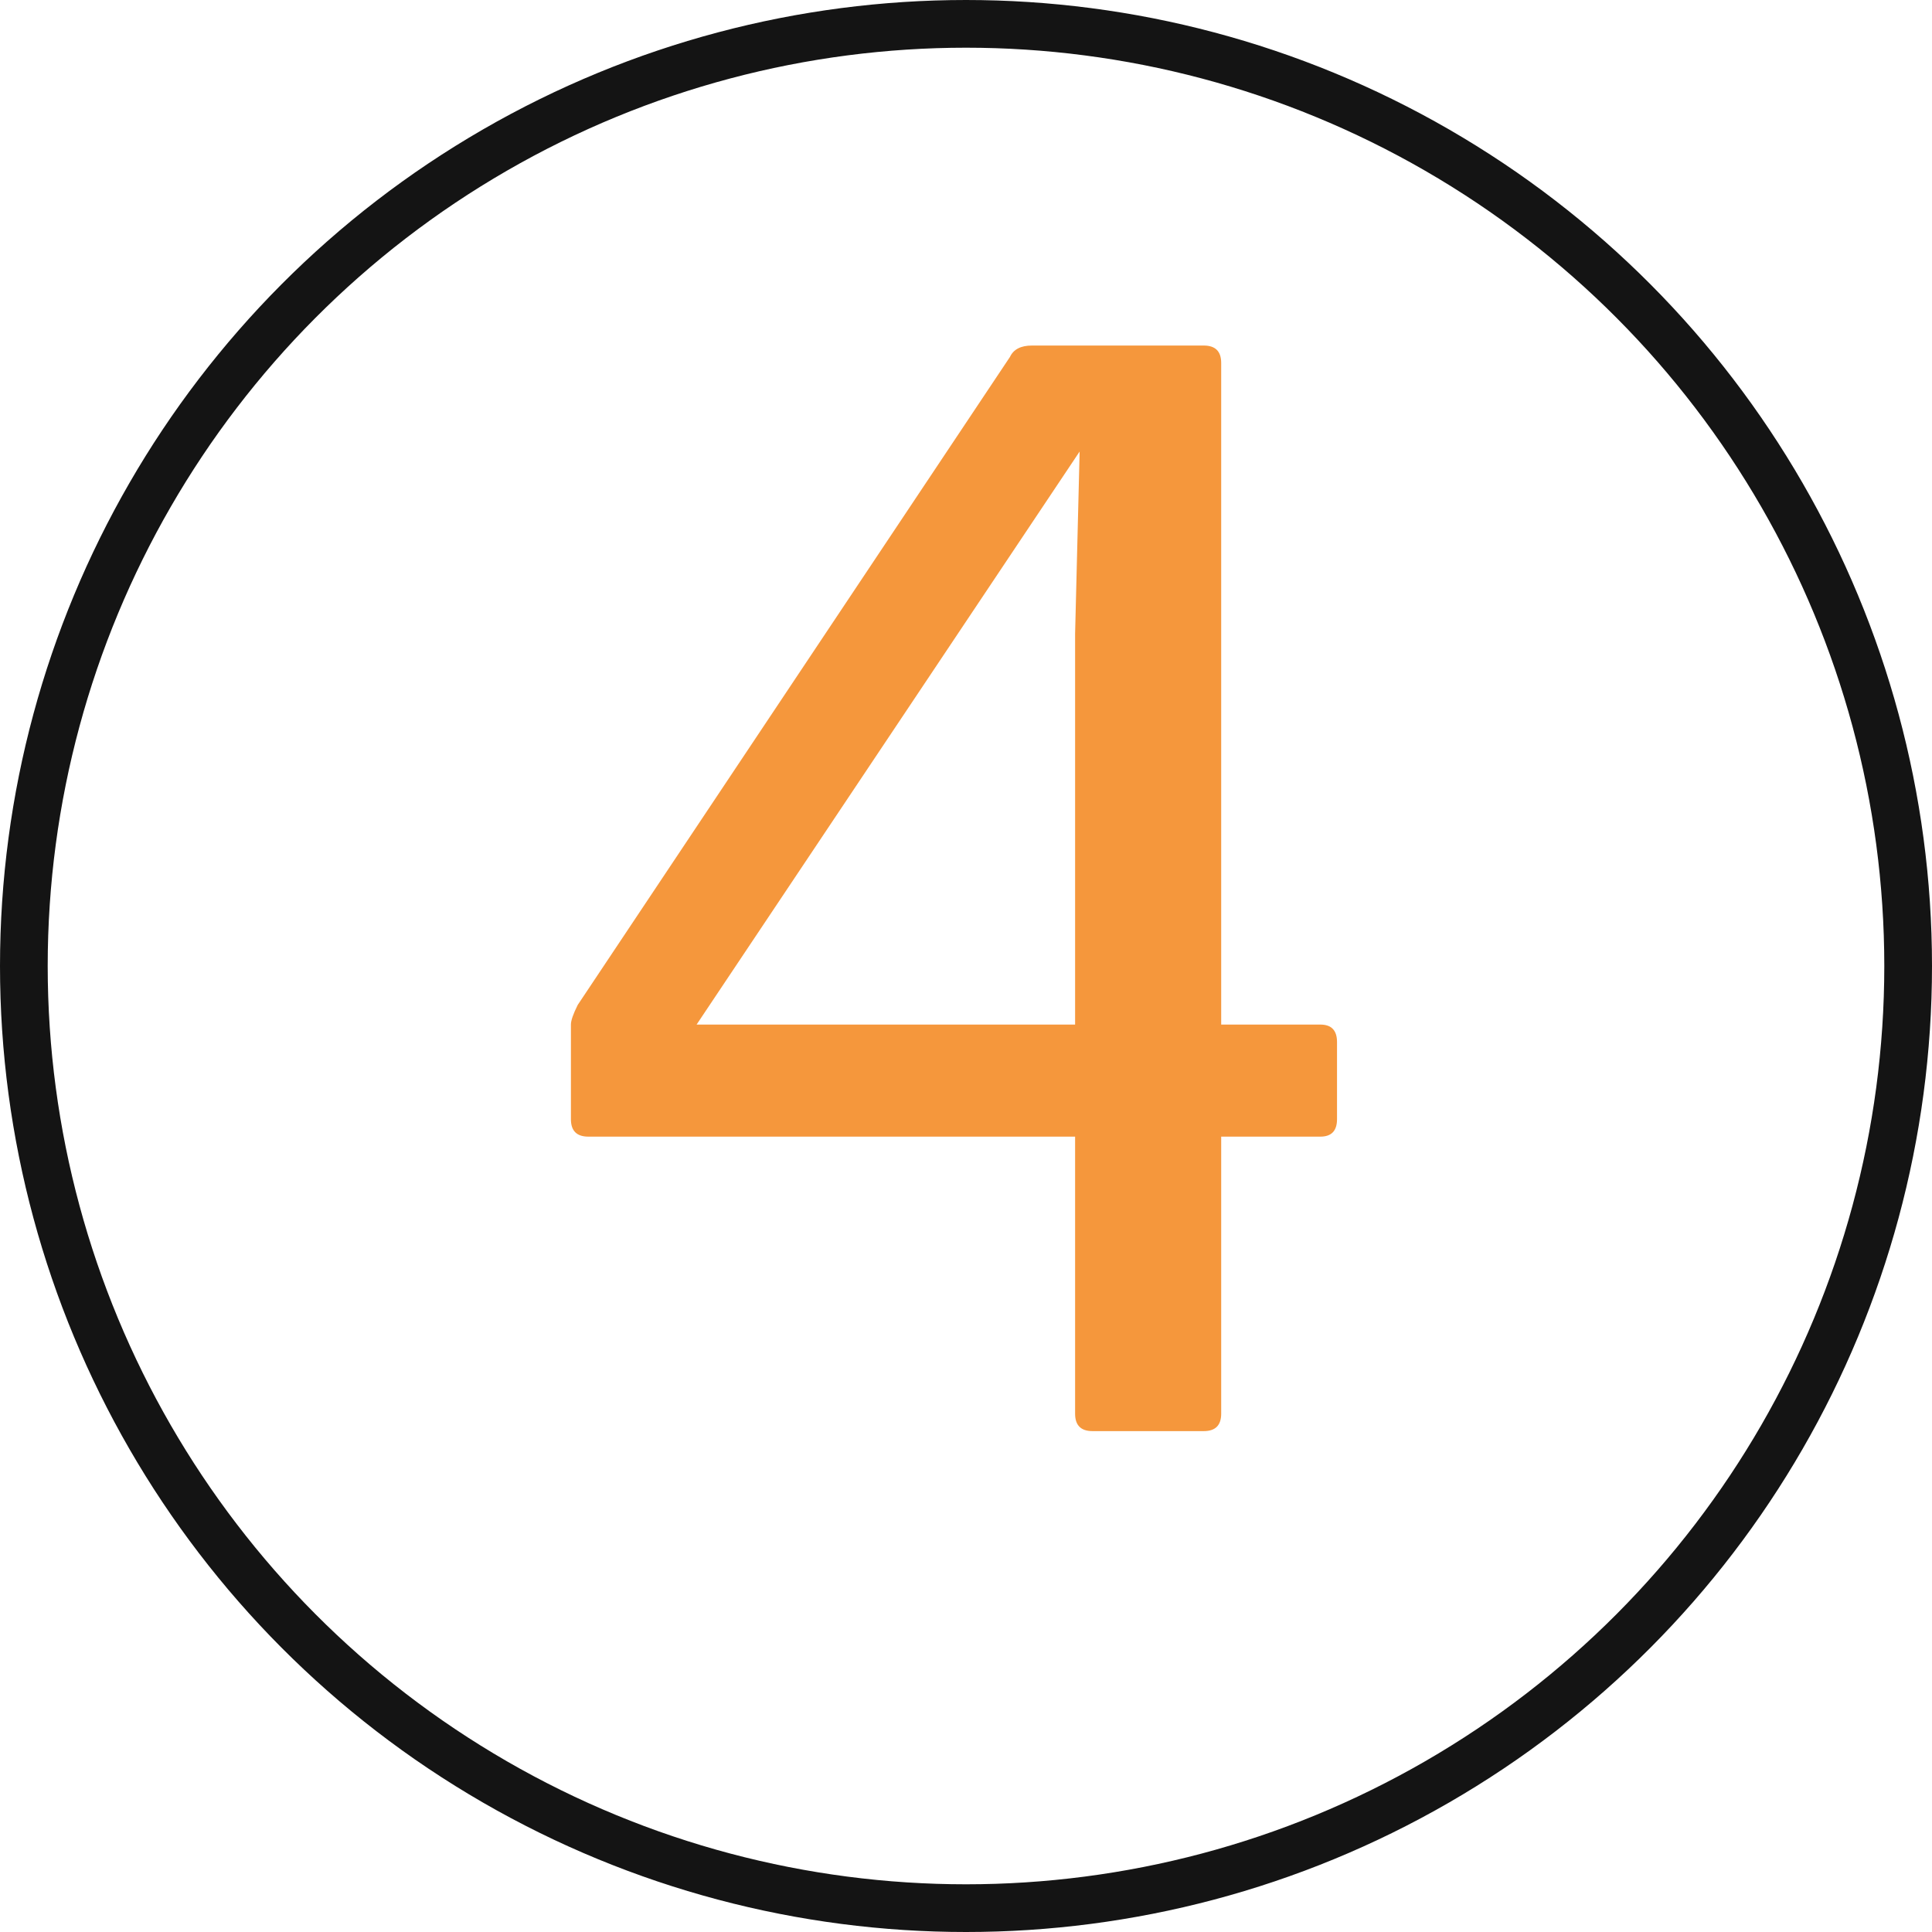
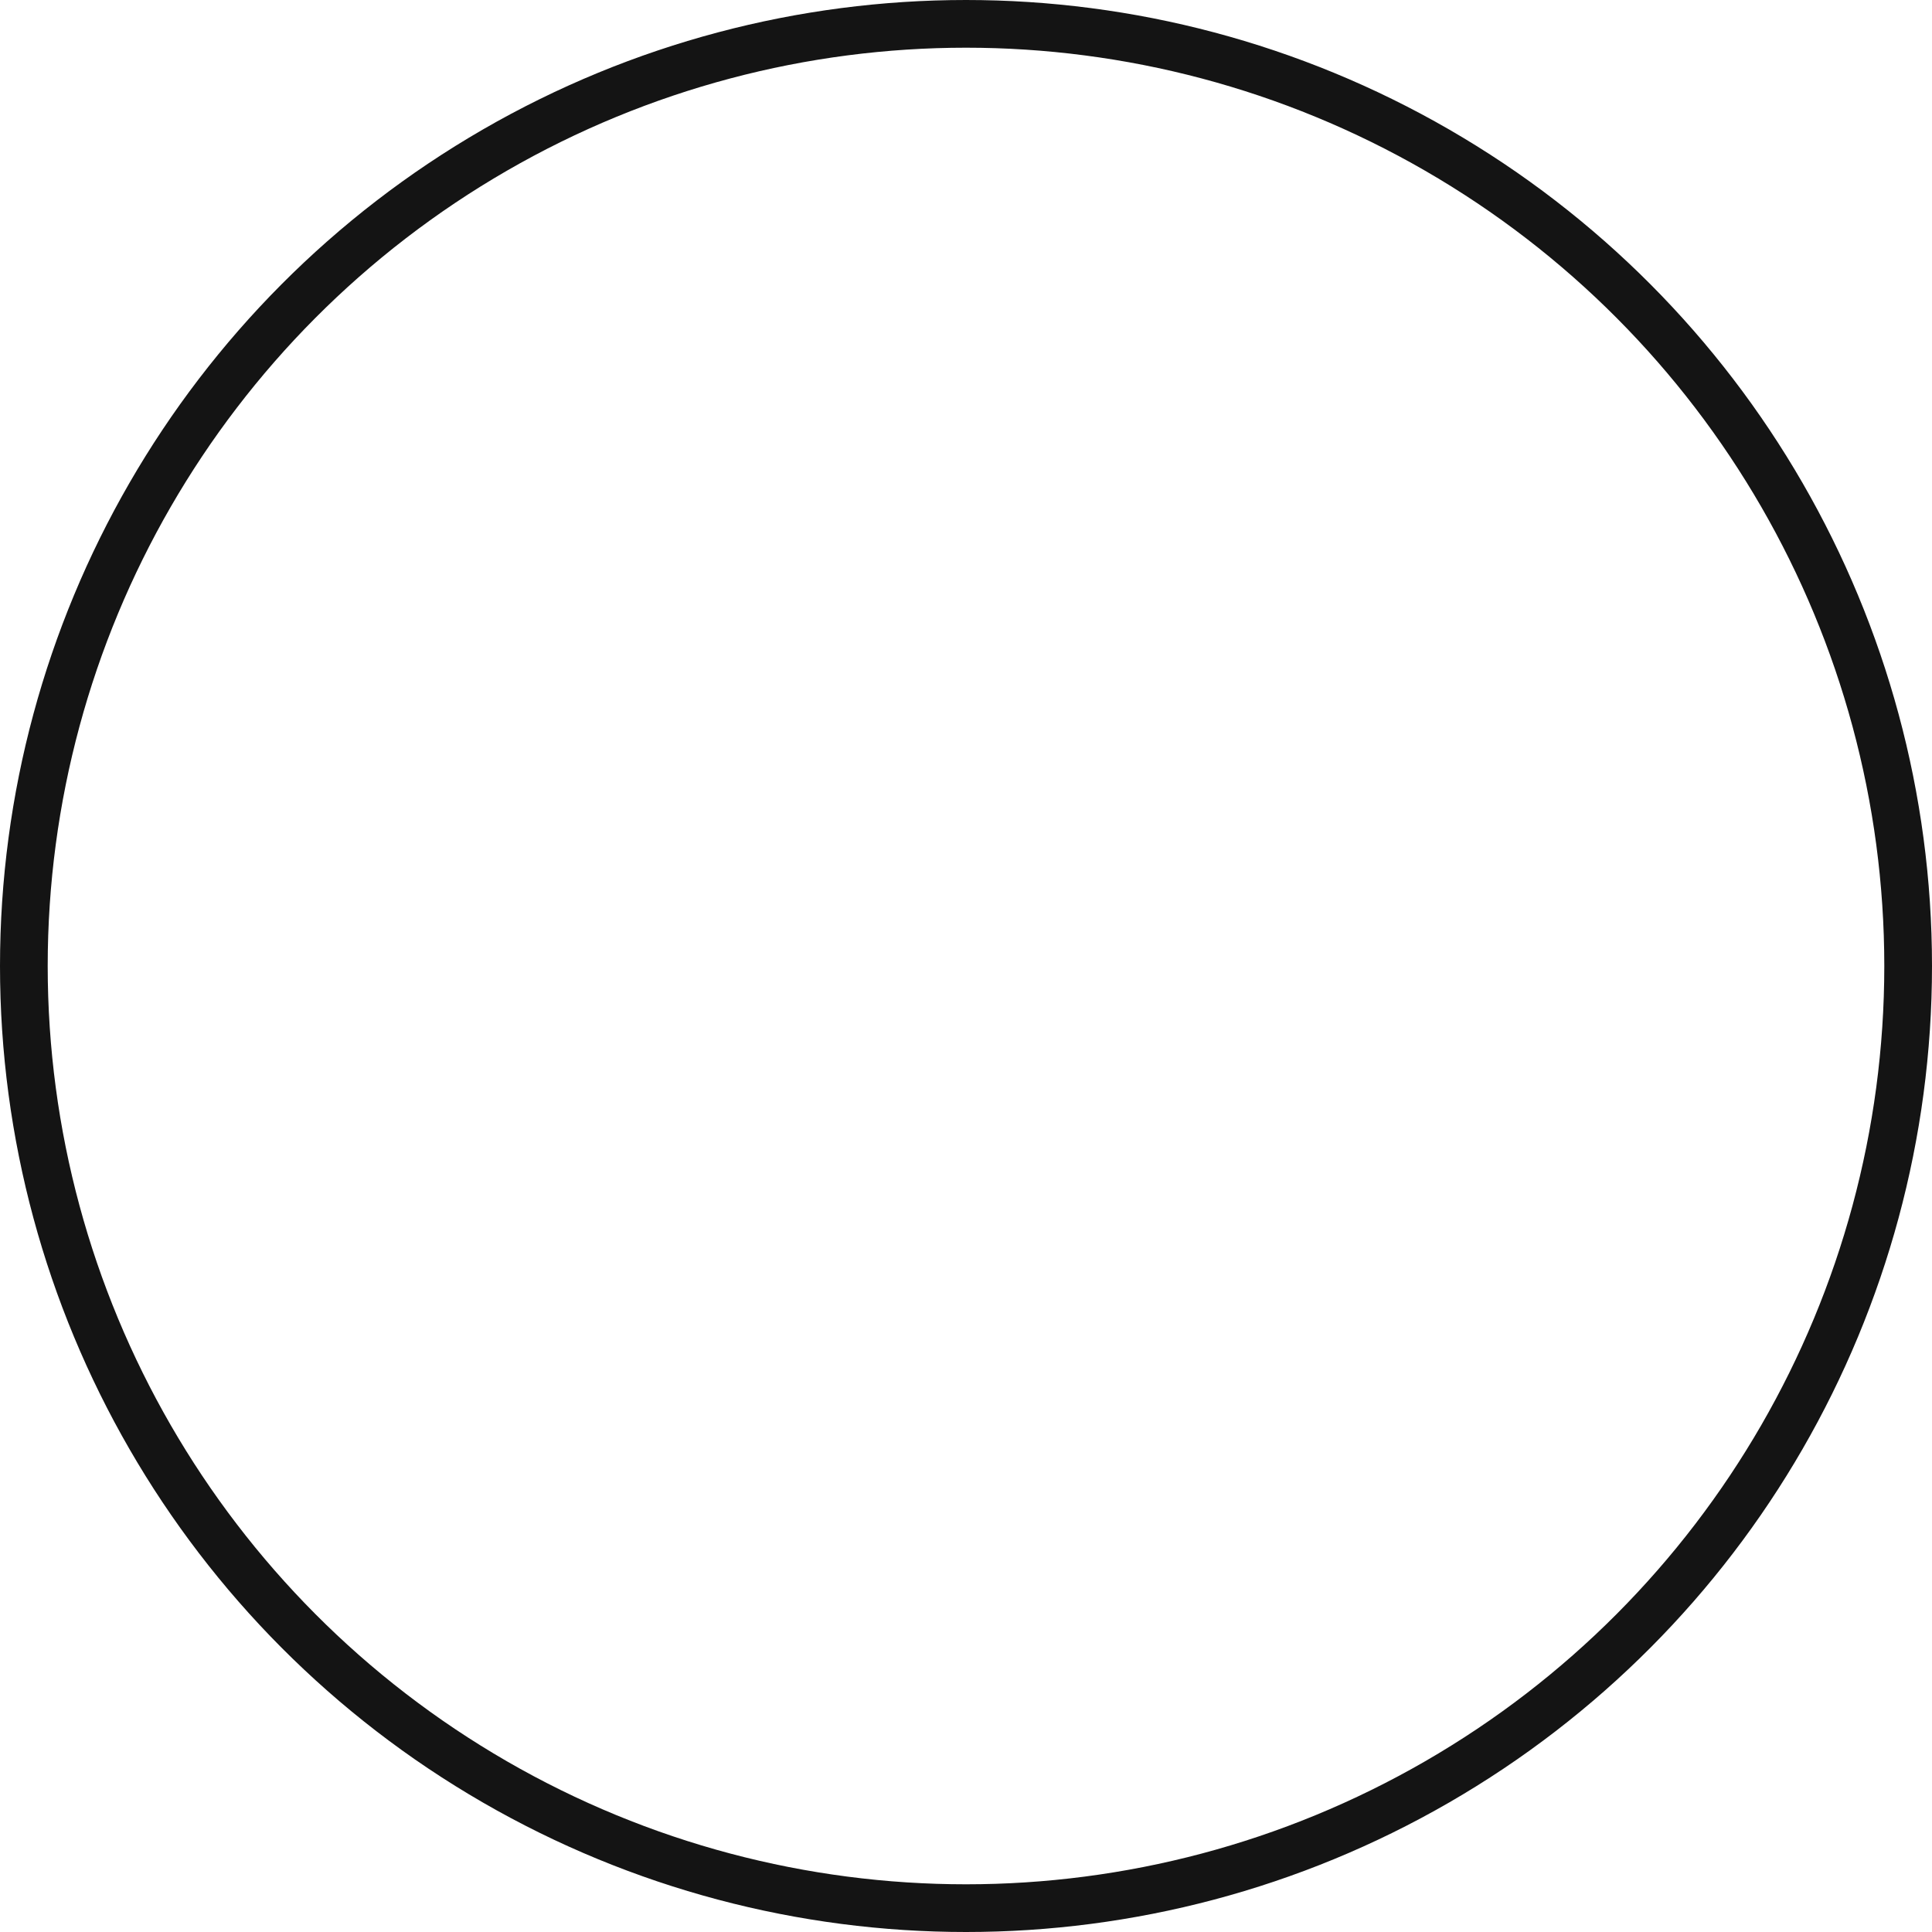
<svg xmlns="http://www.w3.org/2000/svg" width="81" height="81" viewBox="0 0 81 81" fill="none">
  <circle cx="40.5" cy="40.5" r="39.5" stroke="#141414" stroke-width="2" />
-   <path d="M51.199 15.217V42.956H55.357C55.822 42.956 56.055 43.2 56.055 43.687V46.924C56.055 47.41 55.822 47.654 55.357 47.654H51.199V59.27C51.199 59.757 50.956 60 50.469 60H45.804C45.317 60 45.074 59.757 45.074 59.27V47.654H24.666C24.179 47.654 23.936 47.41 23.936 46.924V42.956C23.936 42.787 24.031 42.512 24.222 42.131L42.344 14.963C42.492 14.646 42.799 14.487 43.265 14.487H50.469C50.956 14.487 51.199 14.731 51.199 15.217ZM45.074 26.58L45.264 18.931L29.205 42.956H45.074V26.58Z" fill="#F5973C" />
</svg>